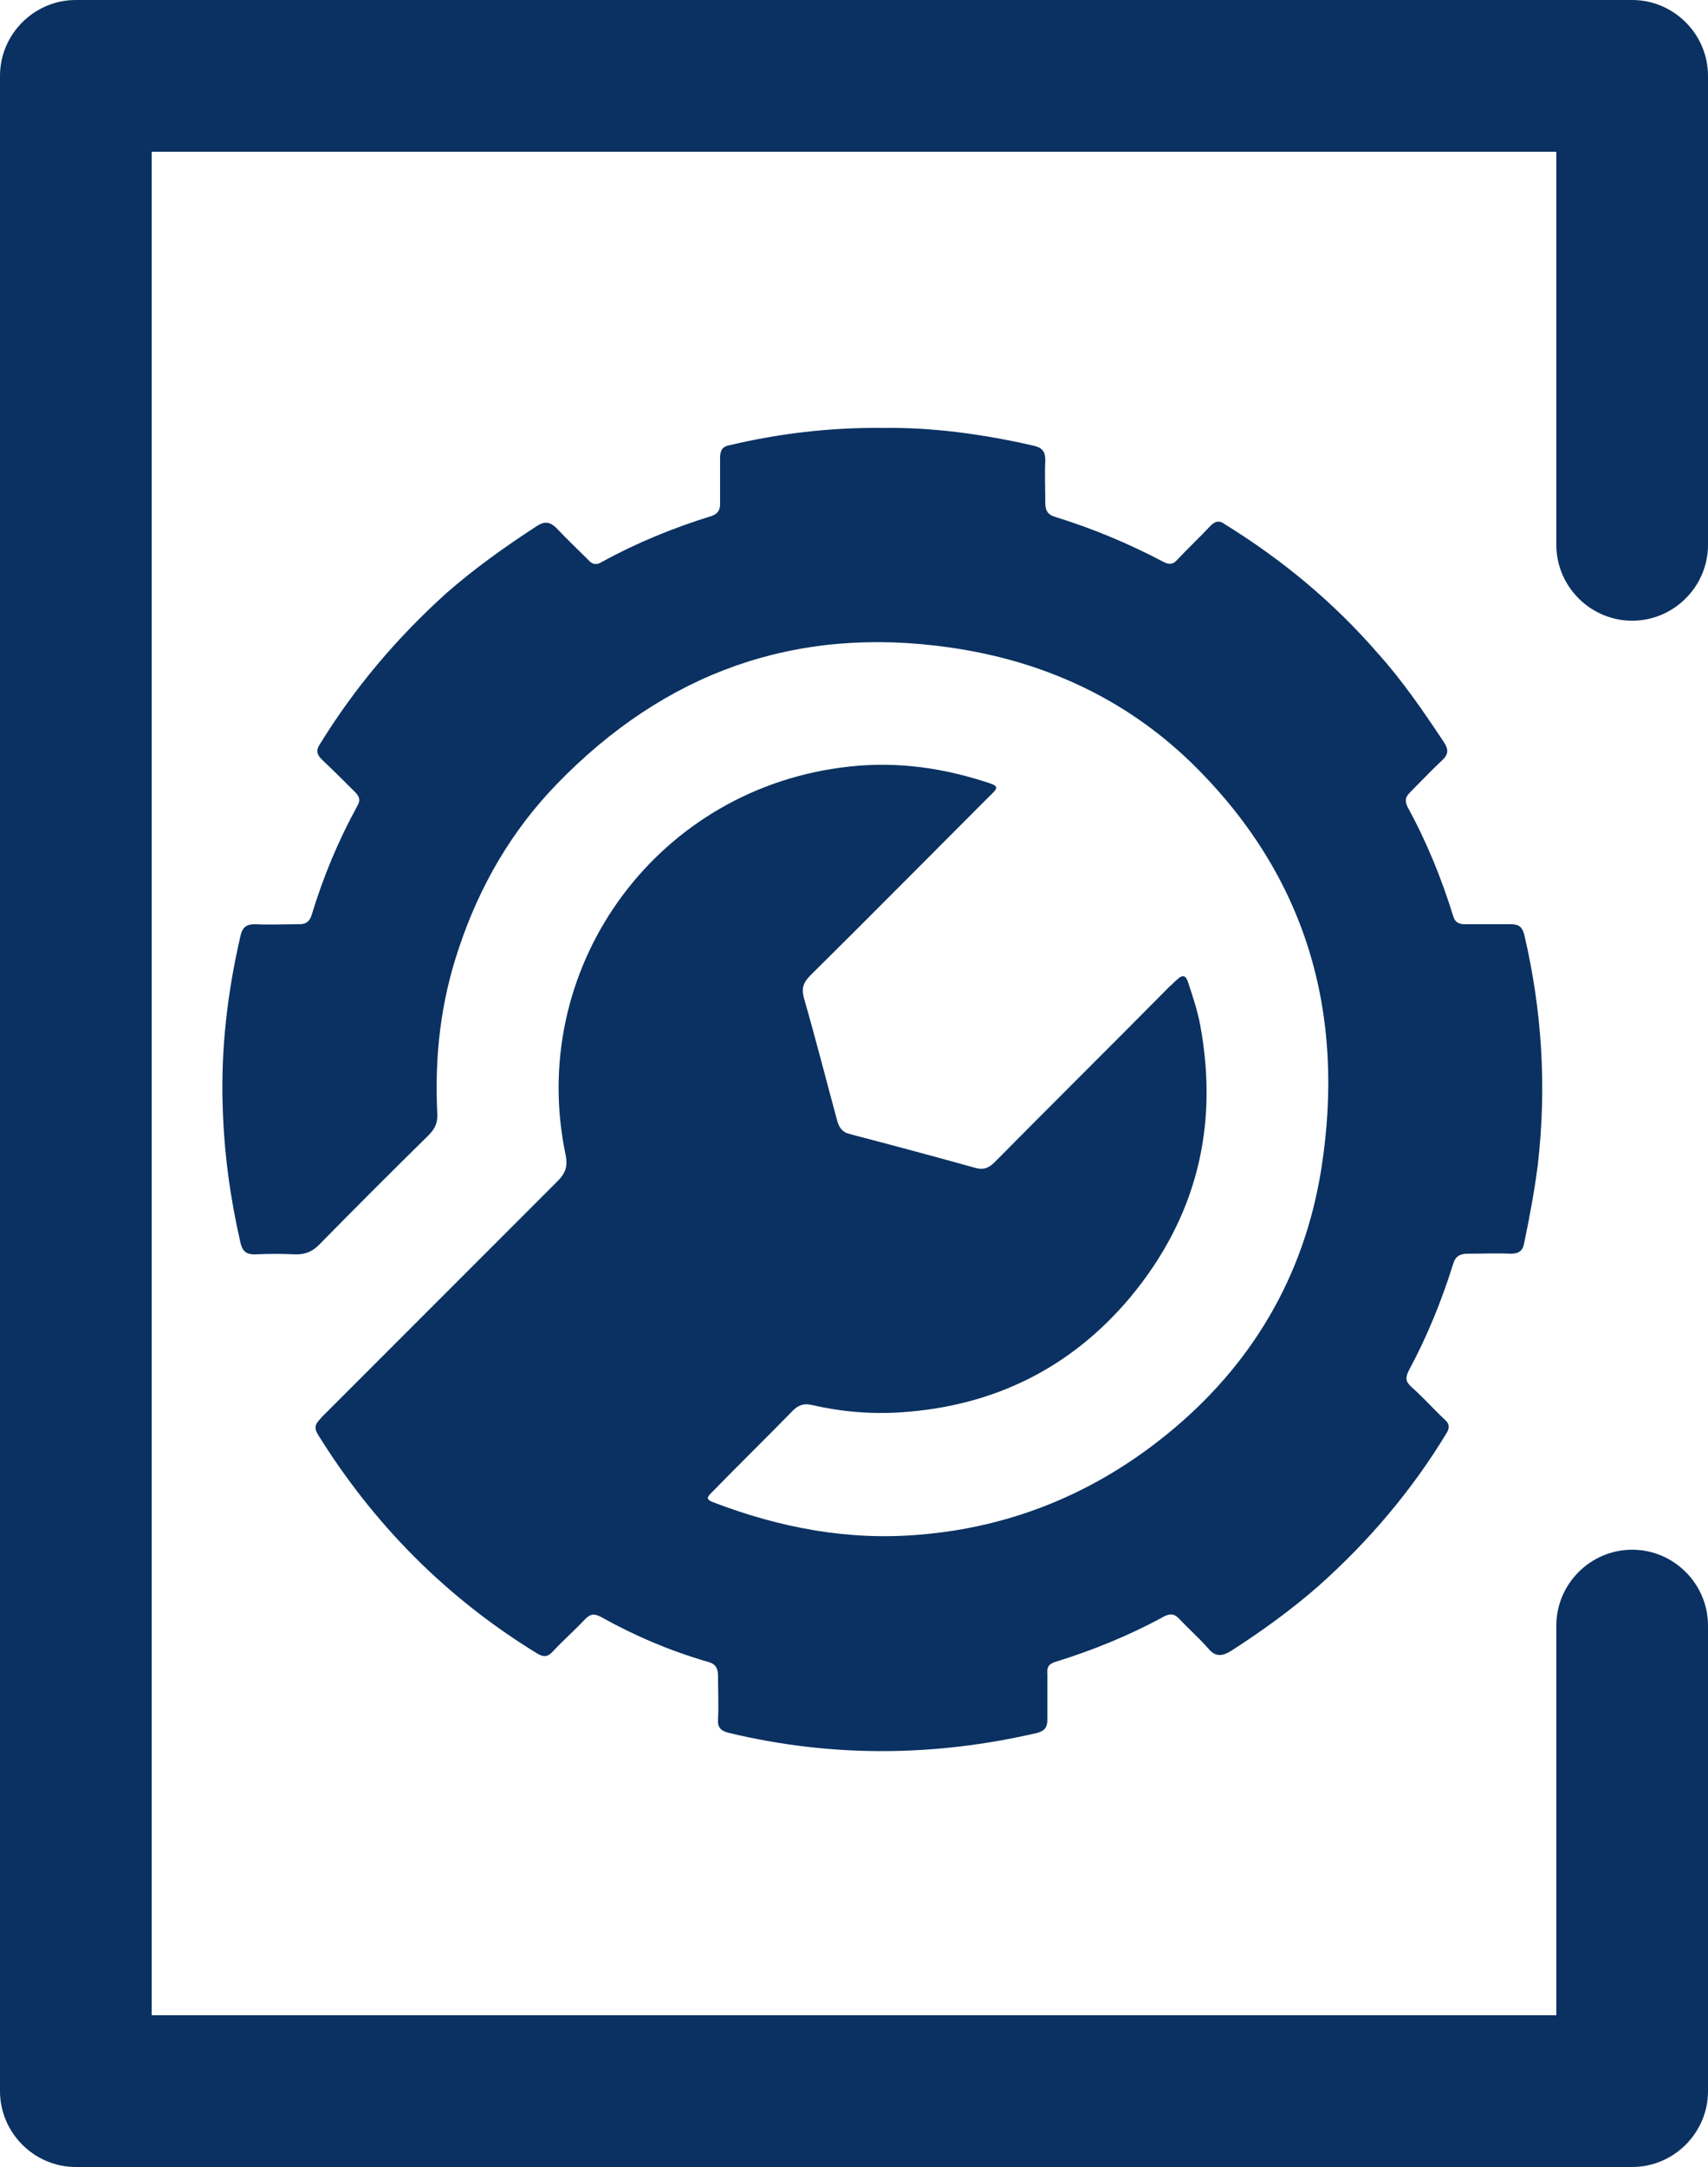
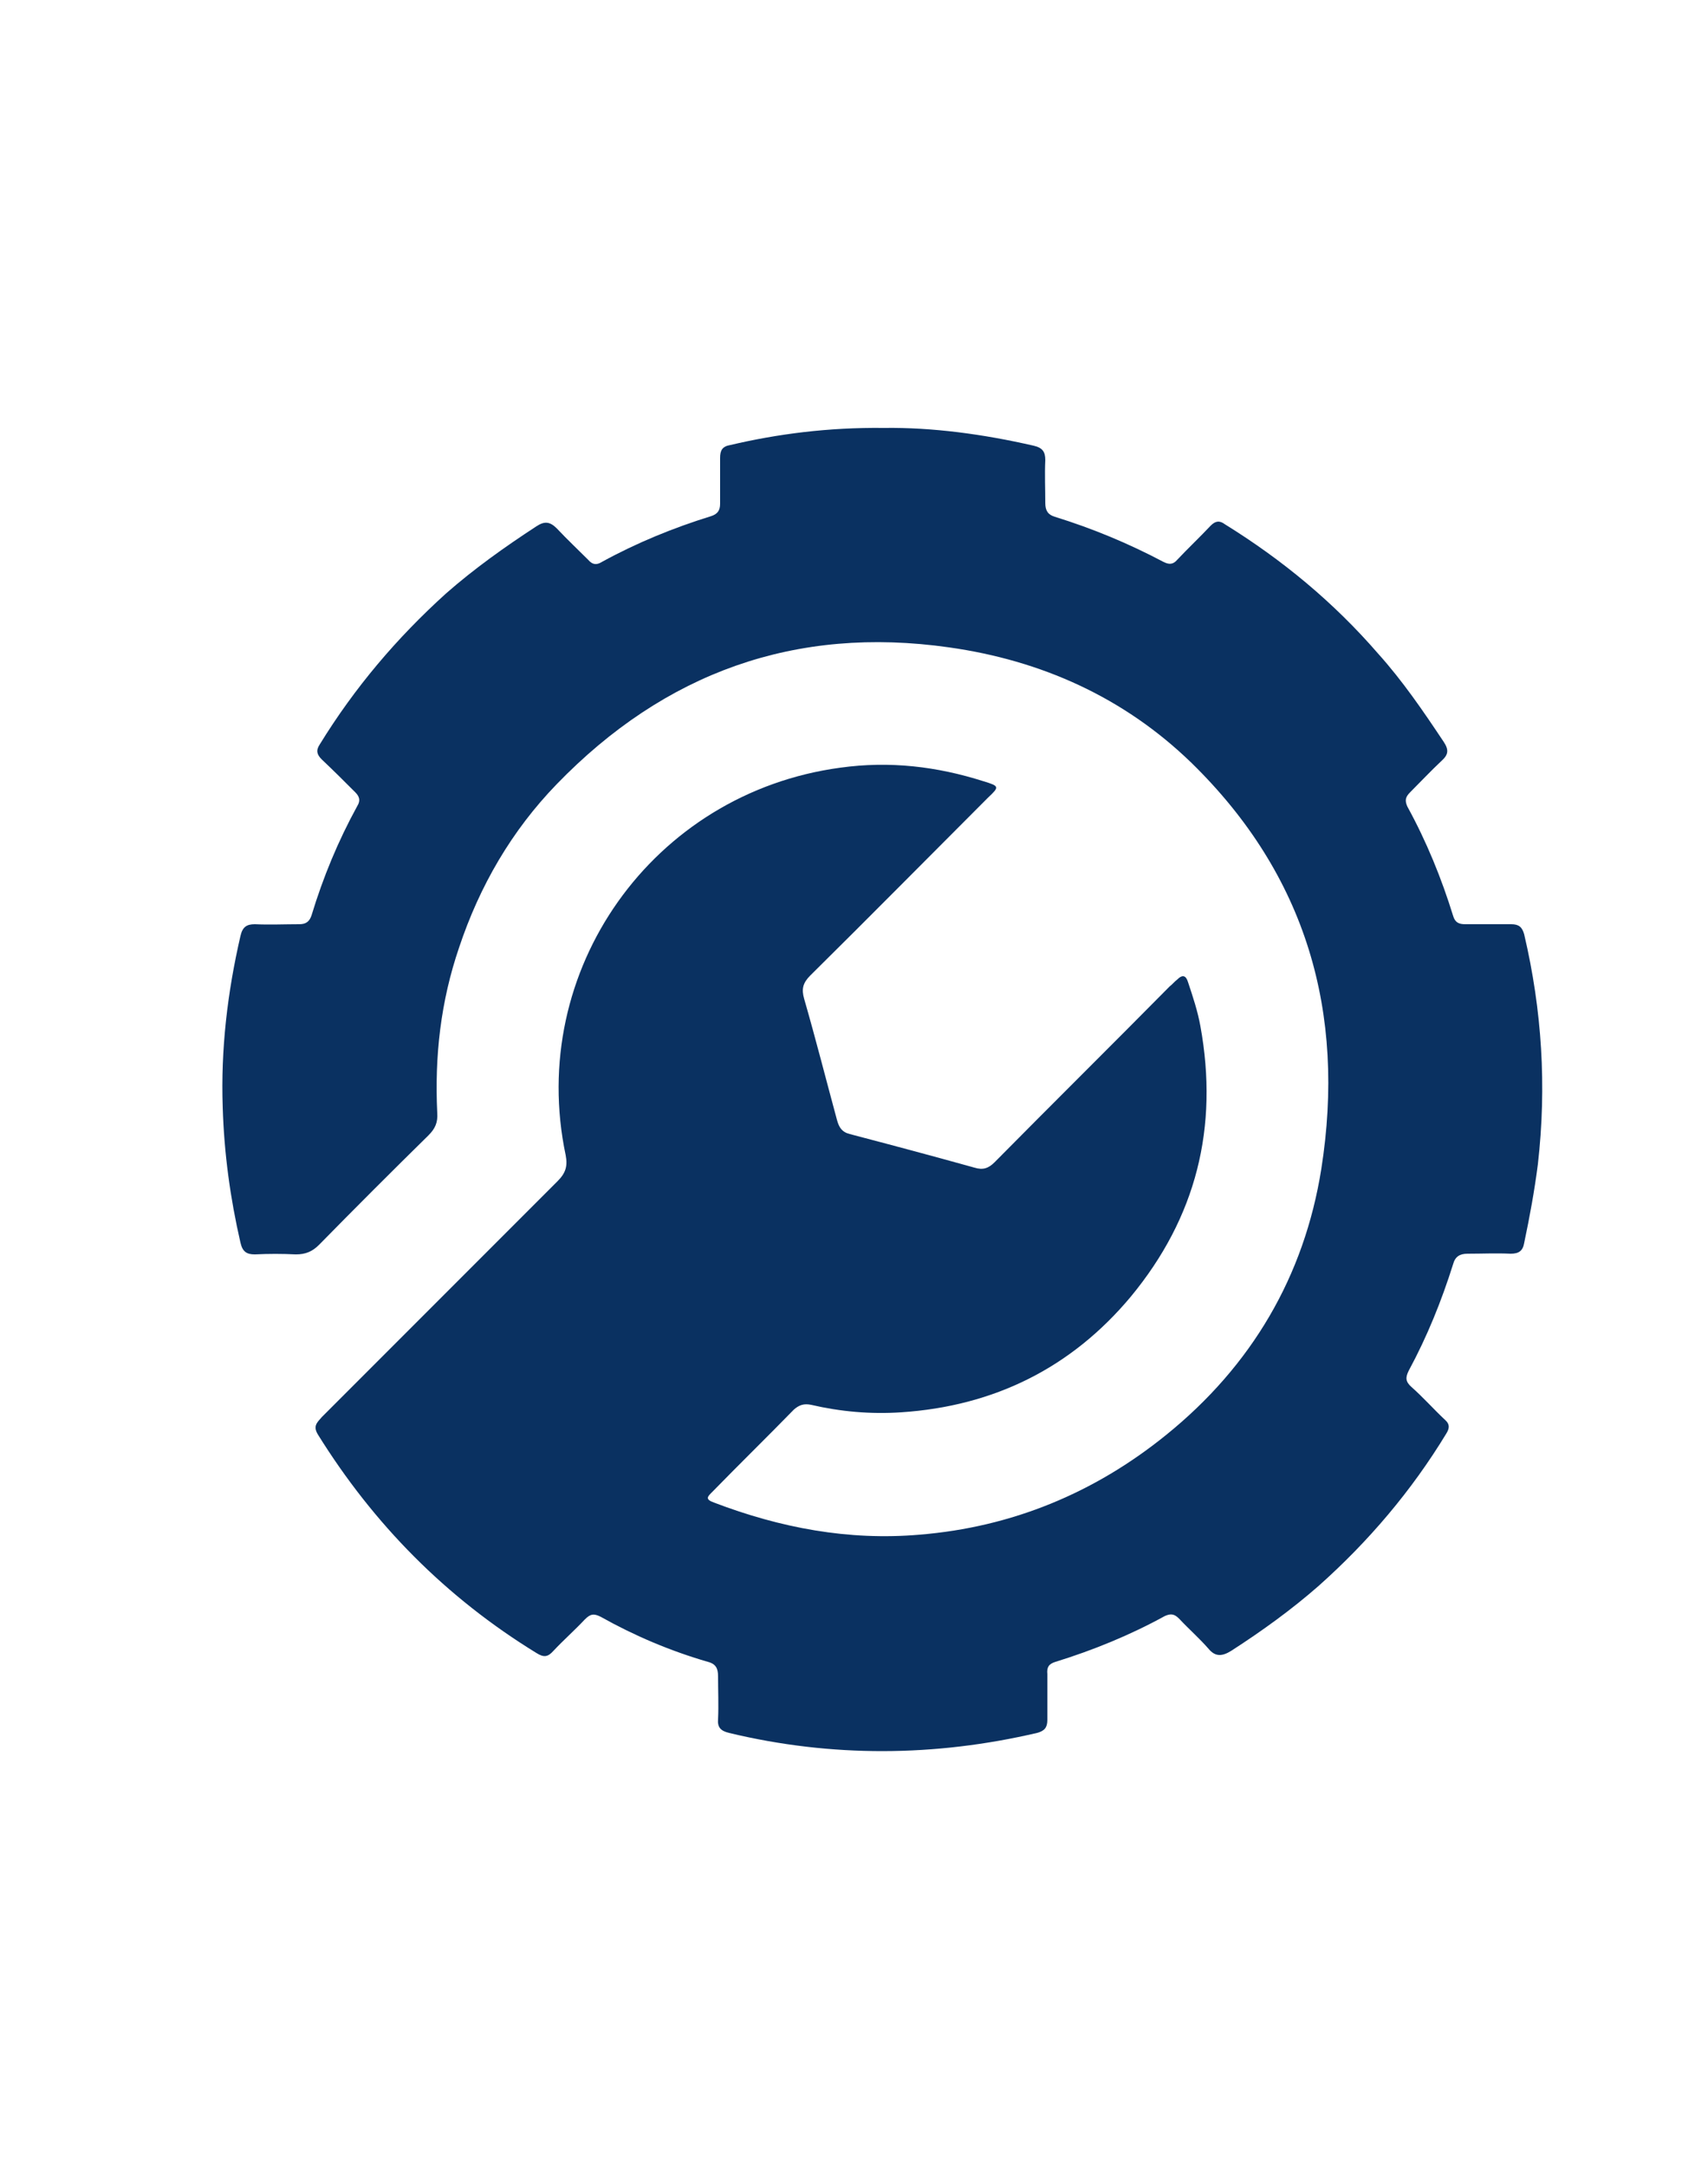
<svg xmlns="http://www.w3.org/2000/svg" version="1.1" id="marketing" x="0px" y="0px" viewBox="0 0 250 317" style="enable-background:new 0 0 250 317;" xml:space="preserve">
  <style type="text/css">
	.st0{fill:#0A3161;}
</style>
  <g>
-     <path class="st0" d="M238.9,317H11.1C5,317,0,312,0,305.9V11.1C0,5,5,0,11.1,0h227.8C245,0,250,5,250,11.1v68.6   c0,6.1-5,11.1-11.1,11.1s-11.1-5-11.1-11.1V22.2H22.2v272.6h205.6v-57c0-6.1,5-11.1,11.1-11.1s11.1,5,11.1,11.1v68.1   C250,312,245,317,238.9,317" />
    <path class="st0" d="M129.4,62.6c7-0.1,14.5,0.9,21.9,2.6c1.3,0.3,1.7,0.9,1.7,2.1c-0.1,2.1,0,4.2,0,6.3c0,1.1,0.4,1.7,1.4,2   c5.5,1.7,10.8,3.9,15.9,6.6c0.8,0.4,1.4,0.4,2-0.3c1.6-1.7,3.3-3.3,4.9-5c0.7-0.7,1.3-0.8,2.1-0.2c8.4,5.2,15.9,11.4,22.4,18.9   c3.6,4,6.6,8.4,9.6,12.9c0.8,1.2,0.7,1.9-0.3,2.8c-1.6,1.5-3.1,3.1-4.6,4.6c-0.7,0.7-0.8,1.2-0.4,2.1c2.8,5.1,5,10.5,6.7,16   c0.3,1,0.9,1.2,1.8,1.2c2.2,0,4.4,0,6.7,0c1.1,0,1.6,0.4,1.9,1.5c2.6,11.1,3.3,22.2,2,33.6c-0.5,3.9-1.2,7.7-2,11.5   c-0.2,1.2-0.8,1.6-2,1.6c-2.1-0.1-4.2,0-6.3,0c-1.1,0-1.8,0.4-2.1,1.5c-1.7,5.4-3.8,10.6-6.5,15.6c-0.5,1-0.5,1.6,0.4,2.4   c1.7,1.5,3.2,3.2,4.9,4.8c0.7,0.6,0.7,1.2,0.2,2c-5.1,8.4-11.4,15.8-18.7,22.3c-4,3.5-8.3,6.6-12.8,9.5c-1.3,0.8-2.3,0.9-3.3-0.3   c-1.3-1.5-2.9-2.9-4.3-4.4c-0.7-0.7-1.2-0.8-2.1-0.4c-5.1,2.8-10.5,5-16,6.7c-1,0.3-1.3,0.8-1.2,1.8c0,2.2,0,4.4,0,6.7   c0,1.1-0.4,1.6-1.5,1.9c-15,3.5-30.1,3.6-45.1,0c-1.2-0.3-1.7-0.8-1.6-2c0.1-2.1,0-4.2,0-6.3c0-1.1-0.3-1.8-1.5-2.1   c-5.5-1.6-10.7-3.8-15.7-6.6c-1-0.5-1.5-0.4-2.3,0.4c-1.5,1.6-3.1,3-4.6,4.6c-0.8,0.9-1.4,1-2.5,0.3c-13.2-8.1-23.8-18.8-32-32   c-0.7-1.2-0.1-1.7,0.6-2.5c11.5-11.5,23-23,34.5-34.5c1.2-1.2,1.5-2.2,1.2-3.8c-5.7-27,12.7-53,40.2-56.7c7.2-1,14.1-0.2,21,2   c2.3,0.7,2.3,0.8,0.6,2.4c-8.7,8.7-17.3,17.4-26,26c-1.1,1.1-1.3,2-0.9,3.4c1.7,5.9,3.2,11.8,4.8,17.7c0.3,1.1,0.7,1.8,1.9,2.1   c6.1,1.6,12.1,3.2,18.2,4.9c1.3,0.4,2.1,0.1,3-0.8c8.5-8.6,17.1-17.1,25.6-25.7c0.4-0.3,0.7-0.7,1.1-1c0.8-0.8,1.3-0.6,1.6,0.4   c0.7,2.1,1.4,4.2,1.8,6.4c2.7,14.8-0.6,28-10.2,39.6c-8.7,10.4-20,16-33.6,16.9c-4.5,0.3-8.9-0.1-13.2-1.1c-1-0.2-1.7,0-2.5,0.7   c-3.9,4-8,8-11.9,12c-0.7,0.7-1.2,1.1,0.2,1.6c9.7,3.7,19.7,5.6,30.1,4.7c13.5-1.1,25.6-6.1,36.1-14.6   c12.5-10.1,20.2-23.2,22.7-38.9c3.6-22.9-2.2-43-19-59.4c-9.9-9.6-22-15-35.5-16.9c-22.5-3.2-41.6,3.7-57.4,20   c-6.6,6.8-11.3,14.9-14.3,23.9c-2.7,7.9-3.6,15.9-3.2,24.2c0.1,1.4-0.3,2.3-1.3,3.3c-5.4,5.3-10.7,10.6-16,16c-1,1-2,1.4-3.4,1.4   c-2-0.1-4-0.1-6,0c-1.2,0-1.8-0.4-2.1-1.7c-1.5-6.5-2.4-13.1-2.6-19.8c-0.3-8.5,0.7-16.9,2.6-25.1c0.3-1.3,0.9-1.7,2.1-1.7   c2.2,0.1,4.3,0,6.5,0c1,0,1.5-0.4,1.8-1.3c1.7-5.6,3.9-10.9,6.7-16c0.5-0.8,0.3-1.4-0.3-2c-1.6-1.6-3.2-3.2-4.9-4.8   c-0.7-0.7-0.9-1.3-0.3-2.2c5.1-8.3,11.3-15.6,18.5-22.1c4.1-3.6,8.6-6.8,13.2-9.8c1.2-0.8,2-0.7,3,0.3c1.5,1.6,3.1,3.1,4.6,4.6   c0.6,0.7,1.2,0.8,2,0.3c5.1-2.8,10.5-5,16-6.7c0.9-0.3,1.3-0.8,1.3-1.8c0-2.2,0-4.4,0-6.7c0-1.1,0.3-1.7,1.5-1.9   C113.7,63.5,121.2,62.5,129.4,62.6" />
  </g>
</svg>